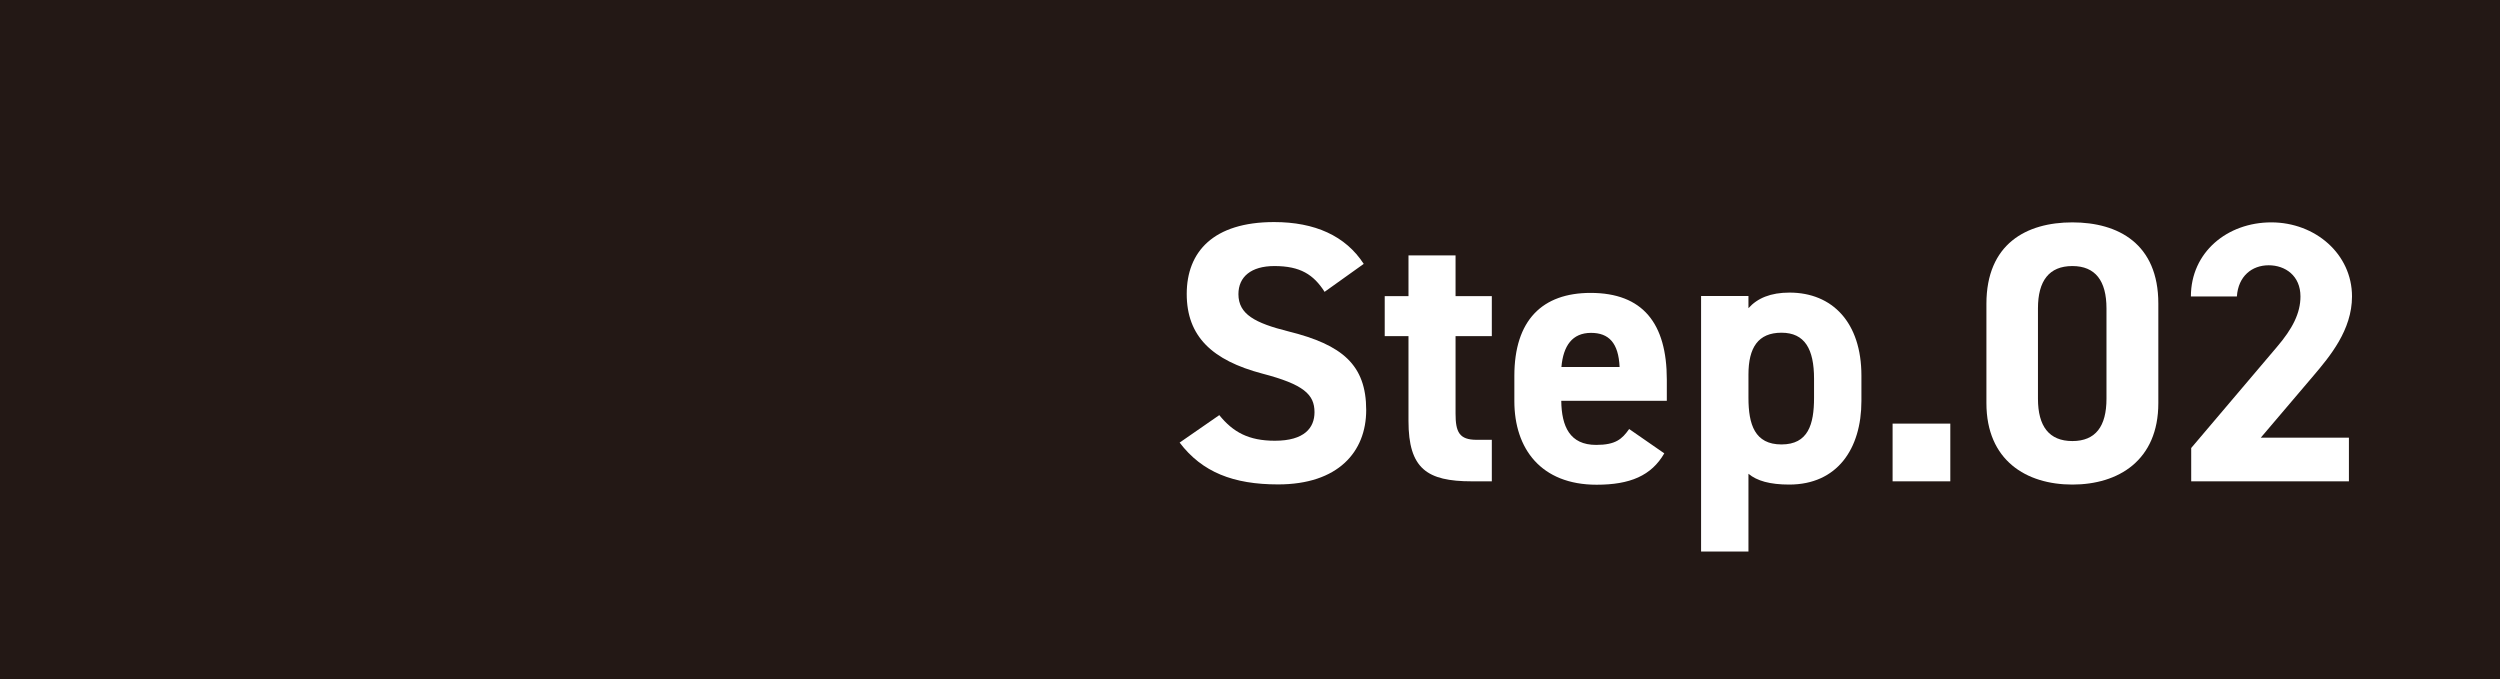
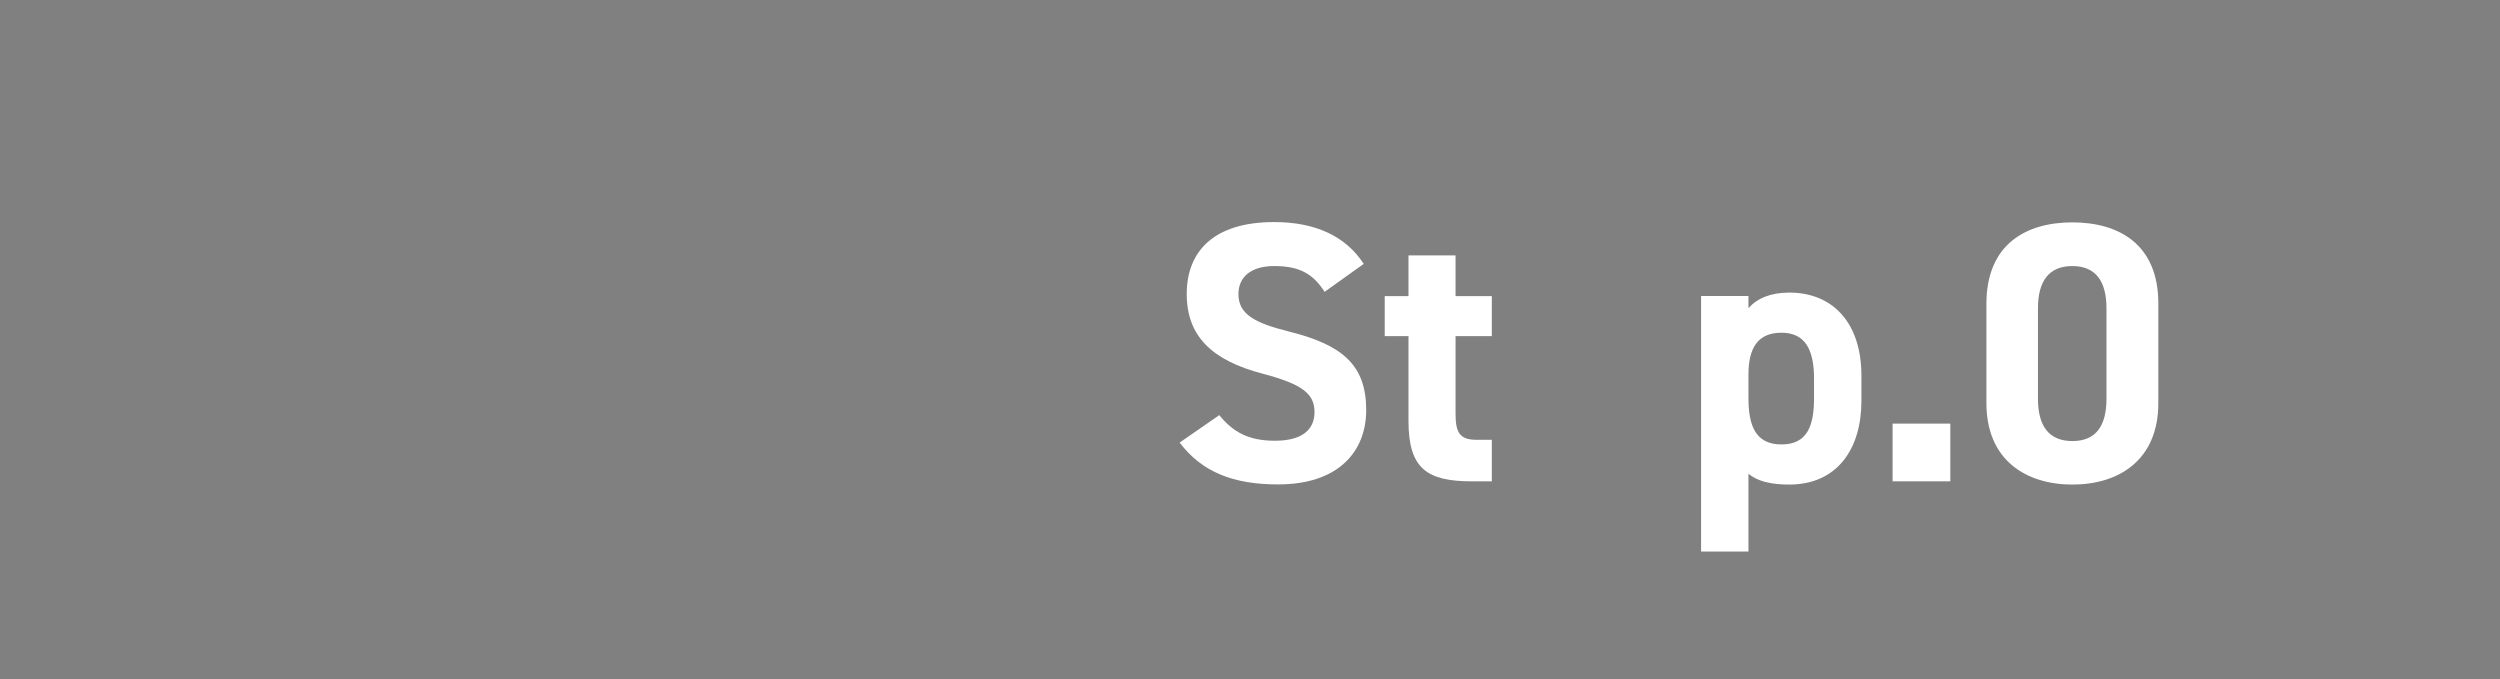
<svg xmlns="http://www.w3.org/2000/svg" id="b" data-name="レイヤー 2" viewBox="0 0 162 44">
  <rect x="0" y="0" width="162" height="44" fill="#808080" stroke="none" />
  <defs>
    <style>
      .d {
        fill: #231815;
      }

      .d, .e {
        stroke-width: 0px;
      }

      .e {
        fill: #fff;
      }
    </style>
  </defs>
  <g id="c" data-name="レイヤー 1">
    <g>
-       <rect class="d" x="59" y="-59" width="44" height="162" transform="translate(103 -59) rotate(90)" />
      <g>
        <path class="e" d="m85.84,18.92c-.72-1.13-1.58-1.68-3.26-1.68-1.51,0-2.33.7-2.33,1.82,0,1.3,1.06,1.87,3.26,2.42,3.46.86,5.02,2.16,5.02,5.09,0,2.71-1.82,4.82-5.71,4.82-2.9,0-4.92-.79-6.38-2.71l2.57-1.78c.89,1.1,1.9,1.66,3.6,1.66,1.92,0,2.57-.84,2.57-1.85,0-1.15-.7-1.8-3.38-2.5-3.26-.86-4.9-2.42-4.9-5.16s1.73-4.66,5.66-4.66c2.64,0,4.63.89,5.81,2.71l-2.52,1.8Z" />
        <path class="e" d="m89.73,19.19h1.54v-2.64h3.05v2.64h2.35v2.59h-2.35v5.02c0,1.2.24,1.7,1.37,1.7h.98v2.69h-1.3c-2.9,0-4.1-.82-4.1-3.91v-5.5h-1.54v-2.59Z" />
-         <path class="e" d="m107.85,29.37c-.84,1.46-2.23,2.04-4.39,2.04-3.6,0-5.33-2.33-5.33-5.42v-1.63c0-3.62,1.82-5.38,4.94-5.38,3.38,0,4.94,1.97,4.94,5.62v1.37h-6.84c.02,1.66.55,2.86,2.26,2.86,1.27,0,1.68-.38,2.14-1.03l2.28,1.58Zm-6.67-5.59h3.77c-.07-1.56-.7-2.21-1.85-2.21-1.22,0-1.8.84-1.92,2.21Z" />
        <path class="e" d="m120.62,25.98c0,3.12-1.58,5.42-4.68,5.42-1.25,0-2.09-.24-2.64-.7v5.04h-3.07v-16.56h3.07v.79c.58-.65,1.44-1.01,2.66-1.01,2.78,0,4.66,1.94,4.66,5.38v1.63Zm-3.07-.19v-1.25c0-1.92-.6-2.98-2.11-2.98s-2.14.96-2.14,2.71v1.51c0,1.73.41,3.02,2.14,3.02s2.11-1.3,2.11-3.02Z" />
        <path class="e" d="m126.38,31.19h-3.74v-3.74h3.74v3.74Z" />
        <path class="e" d="m139.86,26.12c0,3.72-2.59,5.28-5.57,5.28s-5.57-1.56-5.57-5.28v-6.43c0-3.89,2.59-5.28,5.57-5.28s5.57,1.39,5.57,5.26v6.46Zm-5.57-8.88c-1.51,0-2.23.96-2.23,2.74v5.86c0,1.78.72,2.74,2.23,2.74s2.21-.96,2.21-2.74v-5.86c0-1.78-.72-2.74-2.21-2.74Z" />
-         <path class="e" d="m152.22,31.19h-10.23v-2.16l5.54-6.53c1.03-1.2,1.54-2.21,1.54-3.29,0-1.34-.98-2.02-2.06-2.02s-1.97.7-2.06,2.02h-2.98c0-2.86,2.35-4.8,5.21-4.8s5.23,2.06,5.23,4.8c0,2.18-1.44,3.89-2.5,5.14l-3.41,4.01h5.71v2.83Z" />
      </g>
    </g>
  </g>
</svg>